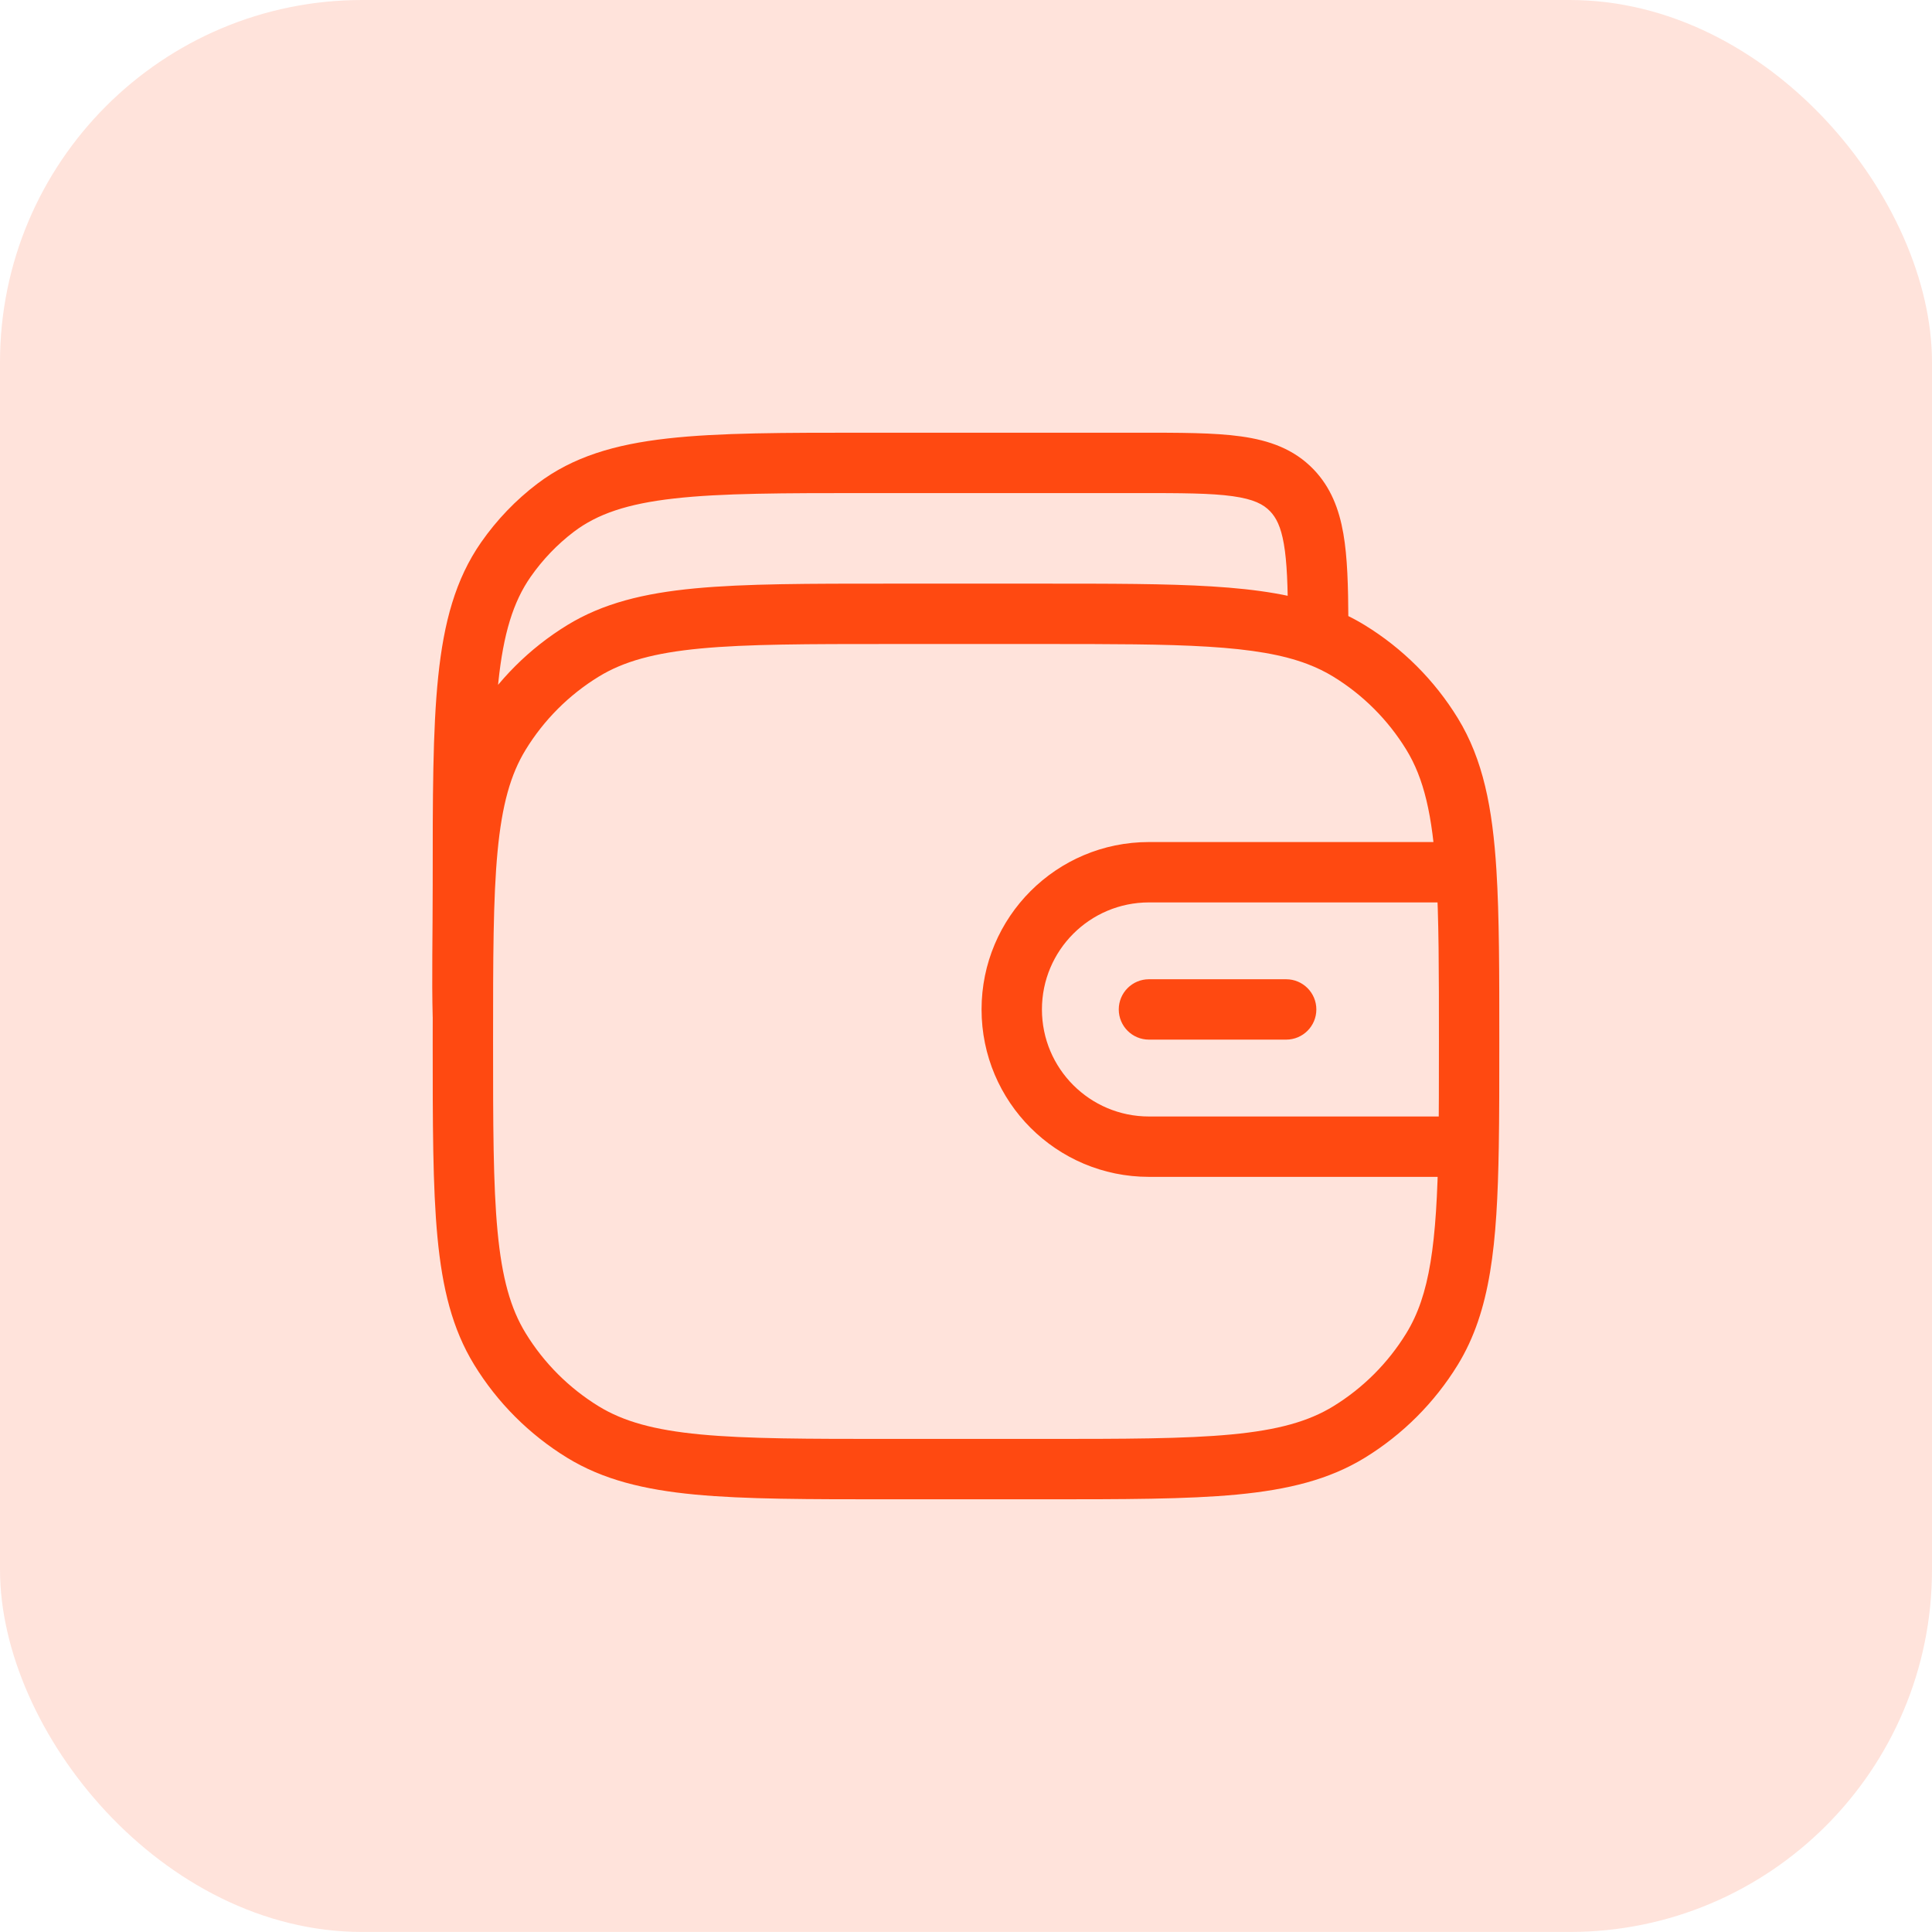
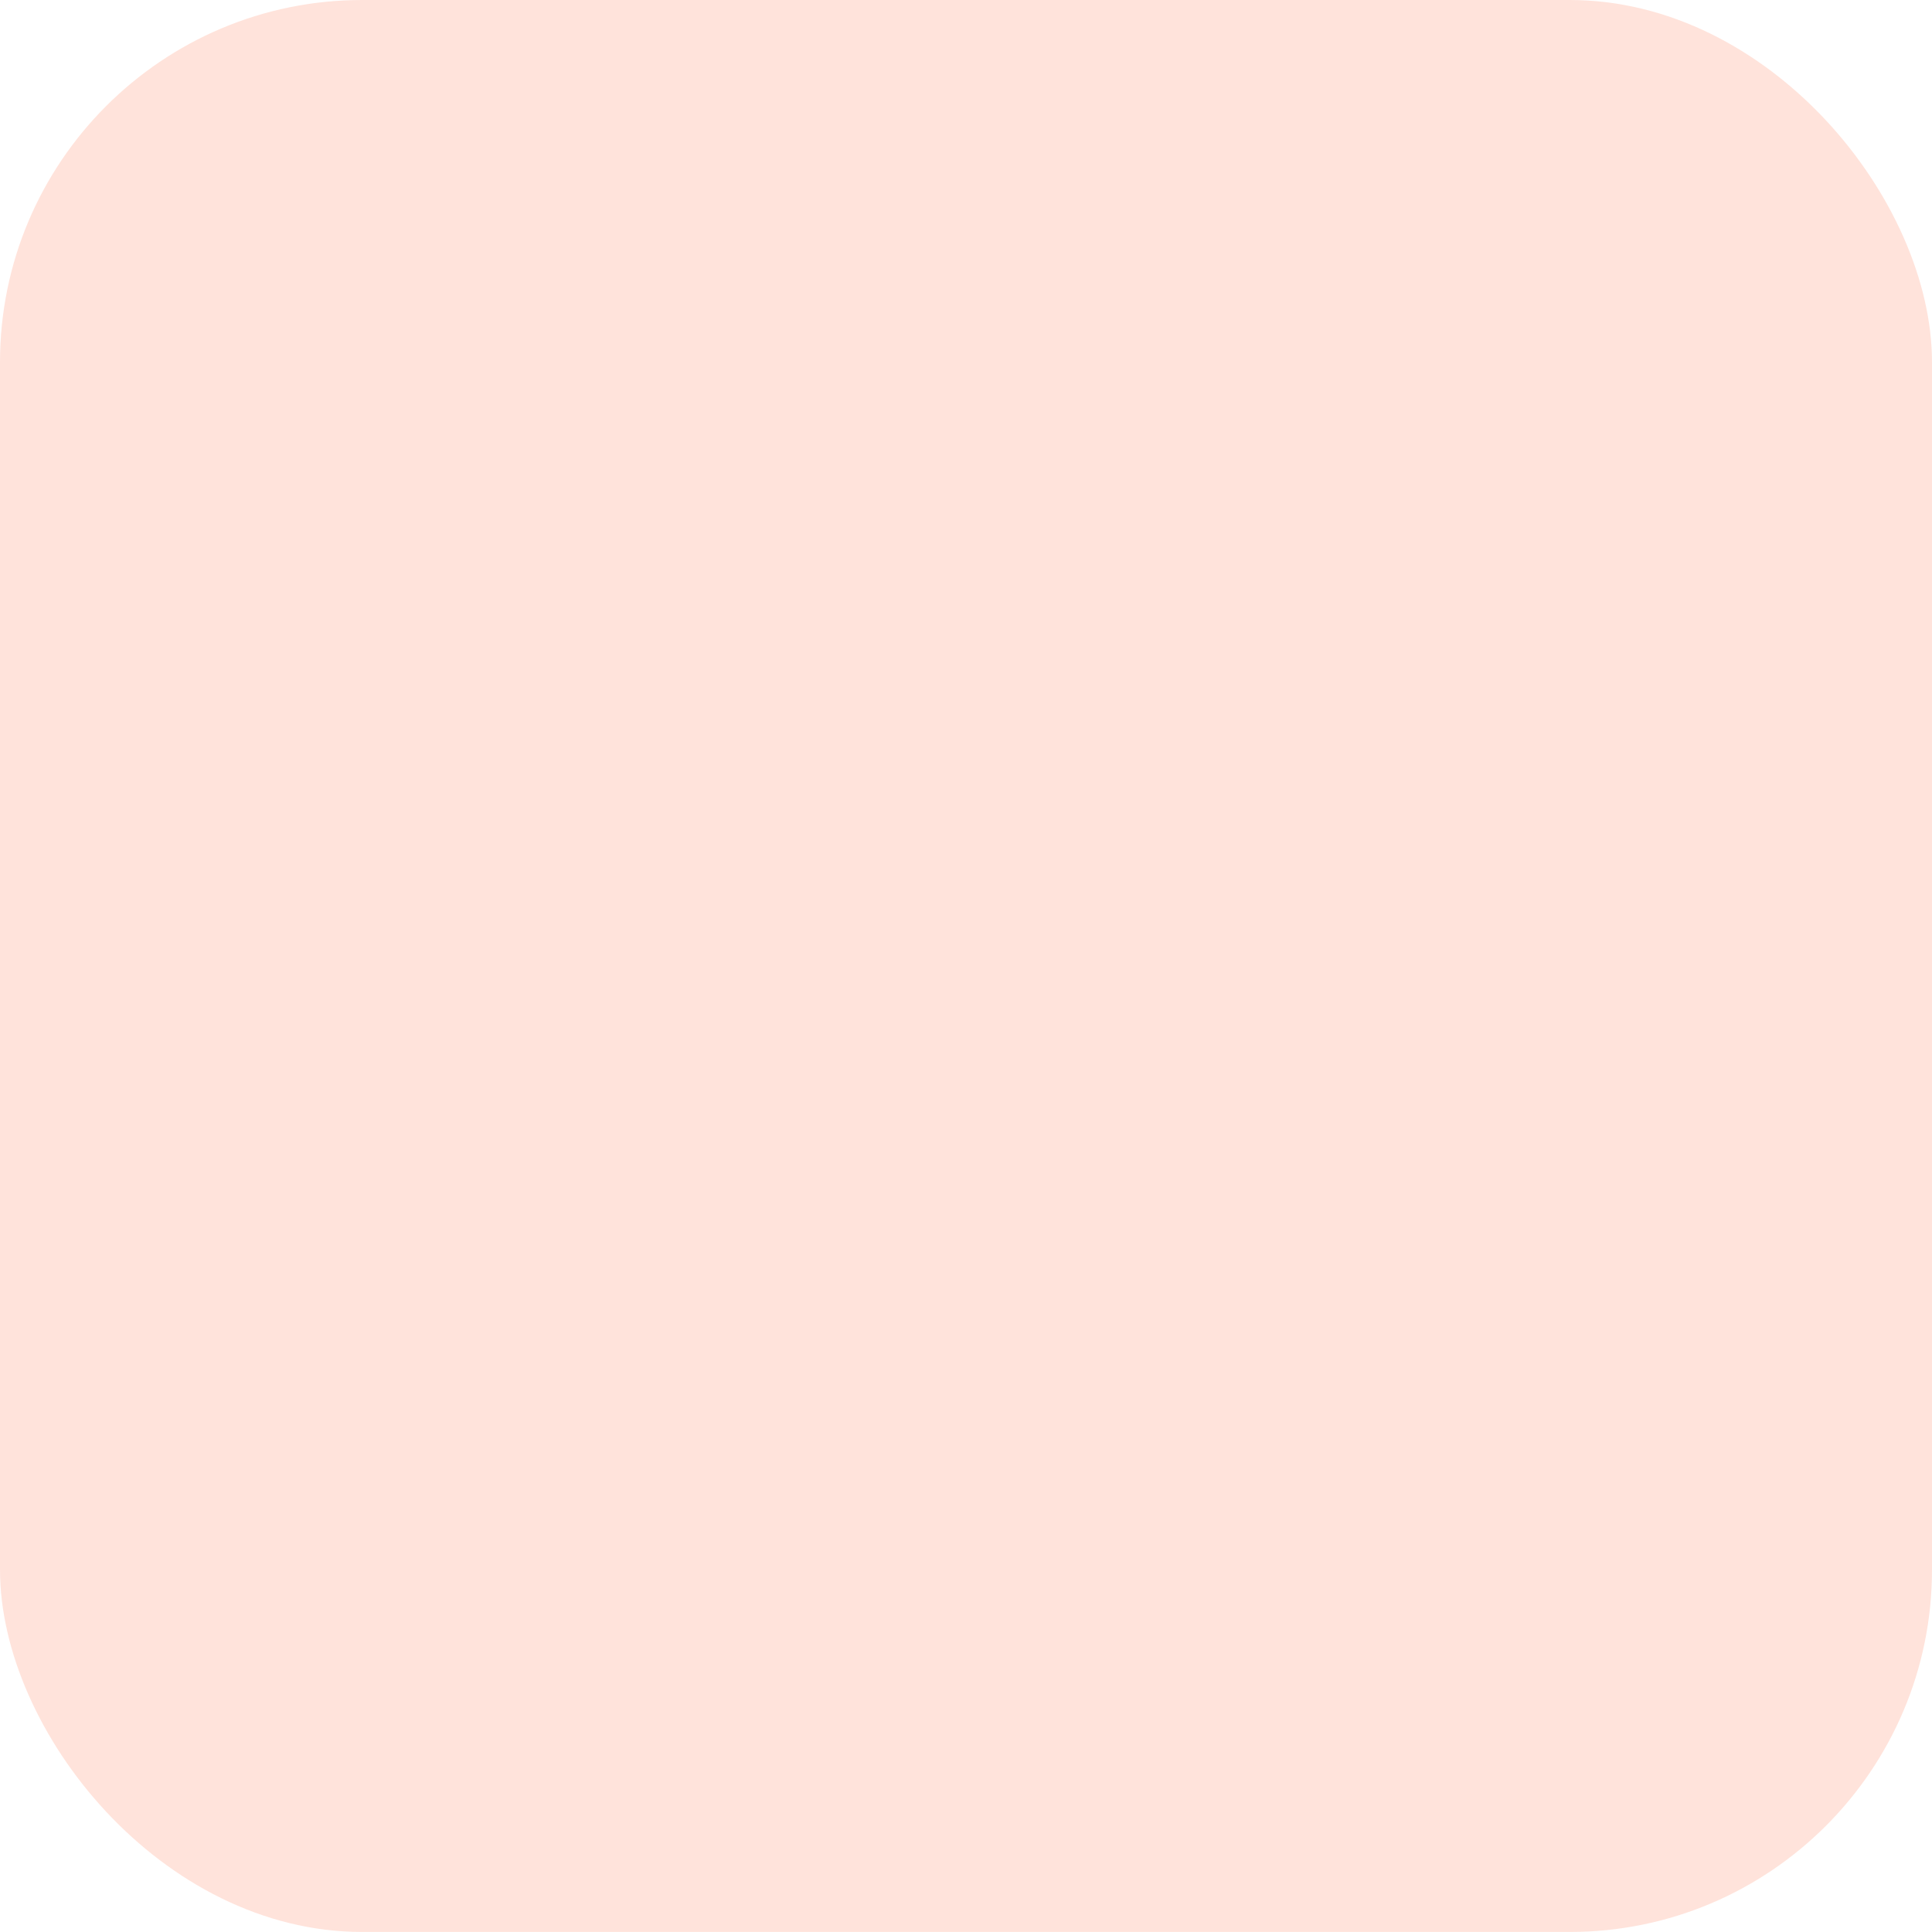
<svg xmlns="http://www.w3.org/2000/svg" width="56" height="56" viewBox="0 0 56 56" fill="none">
  <rect width="56" height="55.999" rx="10.5" fill="#FF4911" fill-opacity="0.15" />
-   <path d="M16.898 41.509L17.355 40.763L16.898 41.509ZM14.491 39.101L15.237 38.644L14.491 39.101ZM41.508 39.101L40.763 38.644L41.508 39.101ZM39.101 41.509L38.644 40.763L39.101 41.509ZM39.101 18.866L38.644 19.612L39.101 18.866ZM41.508 21.273L40.763 21.731L41.508 21.273ZM16.898 18.866L17.355 19.612L16.898 18.866ZM14.491 21.273L15.237 21.731L14.491 21.273ZM37.445 14.214L38.077 13.608V13.608L37.445 14.214ZM16.106 14.716L16.634 15.413H16.634L16.106 14.716ZM14.663 16.221L15.38 16.721L14.663 16.221ZM38.208 17.982H39.083L39.083 17.977L38.208 17.982ZM37.28 30.134C37.763 30.134 38.155 29.743 38.155 29.259C38.155 28.776 37.763 28.384 37.28 28.384V29.259V30.134ZM33.303 28.384C32.819 28.384 32.428 28.776 32.428 29.259C32.428 29.743 32.819 30.134 33.303 30.134V29.259V28.384ZM25.812 17.792V18.667H30.187V17.792V16.917H25.812V17.792ZM30.187 42.583V41.708H25.812V42.583V43.458H30.187V42.583ZM25.812 42.583V41.708C23.409 41.708 21.667 41.707 20.305 41.578C18.957 41.45 18.072 41.201 17.355 40.763L16.898 41.509L16.441 42.255C17.479 42.89 18.663 43.179 20.14 43.32C21.604 43.459 23.442 43.458 25.812 43.458V42.583ZM13.417 30.187H12.542C12.542 32.557 12.541 34.396 12.68 35.86C12.82 37.337 13.109 38.521 13.745 39.559L14.491 39.101L15.237 38.644C14.798 37.928 14.55 37.043 14.422 35.694C14.293 34.333 14.292 32.591 14.292 30.187H13.417ZM16.898 41.509L17.355 40.763C16.492 40.233 15.766 39.508 15.237 38.644L14.491 39.101L13.745 39.559C14.418 40.657 15.342 41.581 16.441 42.255L16.898 41.509ZM30.187 42.583V43.458C32.557 43.458 34.396 43.459 35.86 43.32C37.336 43.179 38.521 42.89 39.558 42.255L39.101 41.509L38.644 40.763C37.928 41.201 37.043 41.45 35.694 41.578C34.333 41.707 32.591 41.708 30.187 41.708V42.583ZM41.508 39.101L40.763 38.644C40.233 39.508 39.508 40.233 38.644 40.763L39.101 41.509L39.558 42.255C40.657 41.581 41.581 40.657 42.255 39.559L41.508 39.101ZM39.101 18.866L38.644 19.612C39.508 20.141 40.233 20.867 40.763 21.731L41.508 21.273L42.255 20.816C41.581 19.717 40.657 18.794 39.558 18.12L39.101 18.866ZM25.812 17.792V16.917C23.442 16.917 21.604 16.916 20.14 17.055C18.663 17.195 17.479 17.485 16.441 18.12L16.898 18.866L17.355 19.612C18.072 19.173 18.957 18.925 20.305 18.797C21.667 18.668 23.409 18.667 25.812 18.667V17.792ZM13.417 30.187H14.292C14.292 27.784 14.293 26.042 14.422 24.681C14.55 23.332 14.798 22.447 15.237 21.731L14.491 21.273L13.745 20.816C13.109 21.854 12.82 23.038 12.68 24.515C12.541 25.979 12.542 27.817 12.542 30.187H13.417ZM16.898 18.866L16.441 18.12C15.342 18.794 14.418 19.717 13.745 20.816L14.491 21.273L15.237 21.731C15.766 20.867 16.492 20.141 17.355 19.612L16.898 18.866ZM25.161 13.417V14.292H32.99V13.417V12.542H25.161V13.417ZM32.99 13.417V14.292C34.246 14.292 35.096 14.294 35.732 14.383C36.339 14.468 36.619 14.617 36.814 14.819L37.445 14.214L38.077 13.608C37.506 13.014 36.789 12.764 35.975 12.65C35.19 12.54 34.194 12.542 32.99 12.542V13.417ZM25.161 13.417V12.542C22.734 12.542 20.841 12.54 19.343 12.71C17.827 12.881 16.611 13.236 15.578 14.018L16.106 14.716L16.634 15.413C17.317 14.897 18.181 14.602 19.54 14.449C20.917 14.293 22.694 14.292 25.161 14.292V13.417ZM13.417 25.66H14.292C14.292 23.091 14.293 21.232 14.443 19.788C14.591 18.36 14.878 17.442 15.38 16.721L14.663 16.221L13.945 15.72C13.202 16.787 12.865 18.039 12.702 19.608C12.54 21.162 12.542 23.128 12.542 25.66H13.417ZM16.106 14.716L15.578 14.018C14.95 14.494 14.399 15.069 13.945 15.72L14.663 16.221L15.38 16.721C15.731 16.218 16.155 15.777 16.634 15.413L16.106 14.716ZM38.208 17.982L39.083 17.977C39.078 16.989 39.057 16.151 38.937 15.463C38.813 14.753 38.572 14.125 38.077 13.608L37.445 14.214L36.814 14.819C36.99 15.003 37.126 15.263 37.213 15.764C37.304 16.286 37.328 16.983 37.333 17.986L38.208 17.982ZM13.417 25.66H12.542C12.542 27.091 12.512 28.383 12.542 29.482L13.417 29.458L14.291 29.435C14.262 28.364 14.292 27.152 14.292 25.66H13.417ZM41.854 33.237V32.362H33.303V33.237V34.112H41.854V33.237ZM29.326 29.259H28.451C28.451 31.939 30.623 34.112 33.303 34.112V33.237V32.362C31.59 32.362 30.201 30.973 30.201 29.259H29.326ZM29.326 29.259H30.201C30.201 27.546 31.59 26.157 33.303 26.157V25.282V24.407C30.623 24.407 28.451 26.58 28.451 29.259H29.326ZM37.28 29.259V28.384H33.303V29.259V30.134H37.28V29.259ZM30.187 17.792V18.667C32.204 18.667 33.758 18.667 35.018 18.745C36.278 18.823 37.178 18.975 37.897 19.248L38.208 18.43L38.519 17.612C37.557 17.247 36.453 17.08 35.126 16.998C33.8 16.916 32.184 16.917 30.187 16.917V17.792ZM38.208 18.43L37.897 19.248C38.168 19.351 38.414 19.471 38.644 19.612L39.101 18.866L39.558 18.12C39.23 17.919 38.886 17.752 38.519 17.612L38.208 18.43ZM38.208 17.982H37.333V18.43H38.208H39.083V17.982H38.208ZM33.303 25.282V26.157H42.502V25.282V24.407H33.303V25.282ZM42.583 30.187H43.458C43.458 28.18 43.458 26.558 43.375 25.228L42.502 25.282L41.629 25.337C41.708 26.6 41.708 28.16 41.708 30.187H42.583ZM42.502 25.282L43.375 25.228C43.262 23.409 42.988 22.013 42.255 20.816L41.508 21.273L40.763 21.731C41.27 22.559 41.521 23.61 41.629 25.337L42.502 25.282ZM42.583 30.187H41.708C41.708 31.335 41.708 32.336 41.693 33.222L42.568 33.237L43.443 33.251C43.458 32.347 43.458 31.331 43.458 30.187H42.583ZM42.568 33.237L41.693 33.222C41.646 36.074 41.439 37.541 40.763 38.644L41.508 39.101L42.255 39.559C43.211 37.997 43.396 36.067 43.443 33.251L42.568 33.237ZM41.854 33.237V34.112H42.568V33.237V32.362H41.854V33.237Z" fill="#FF4911" />
</svg>